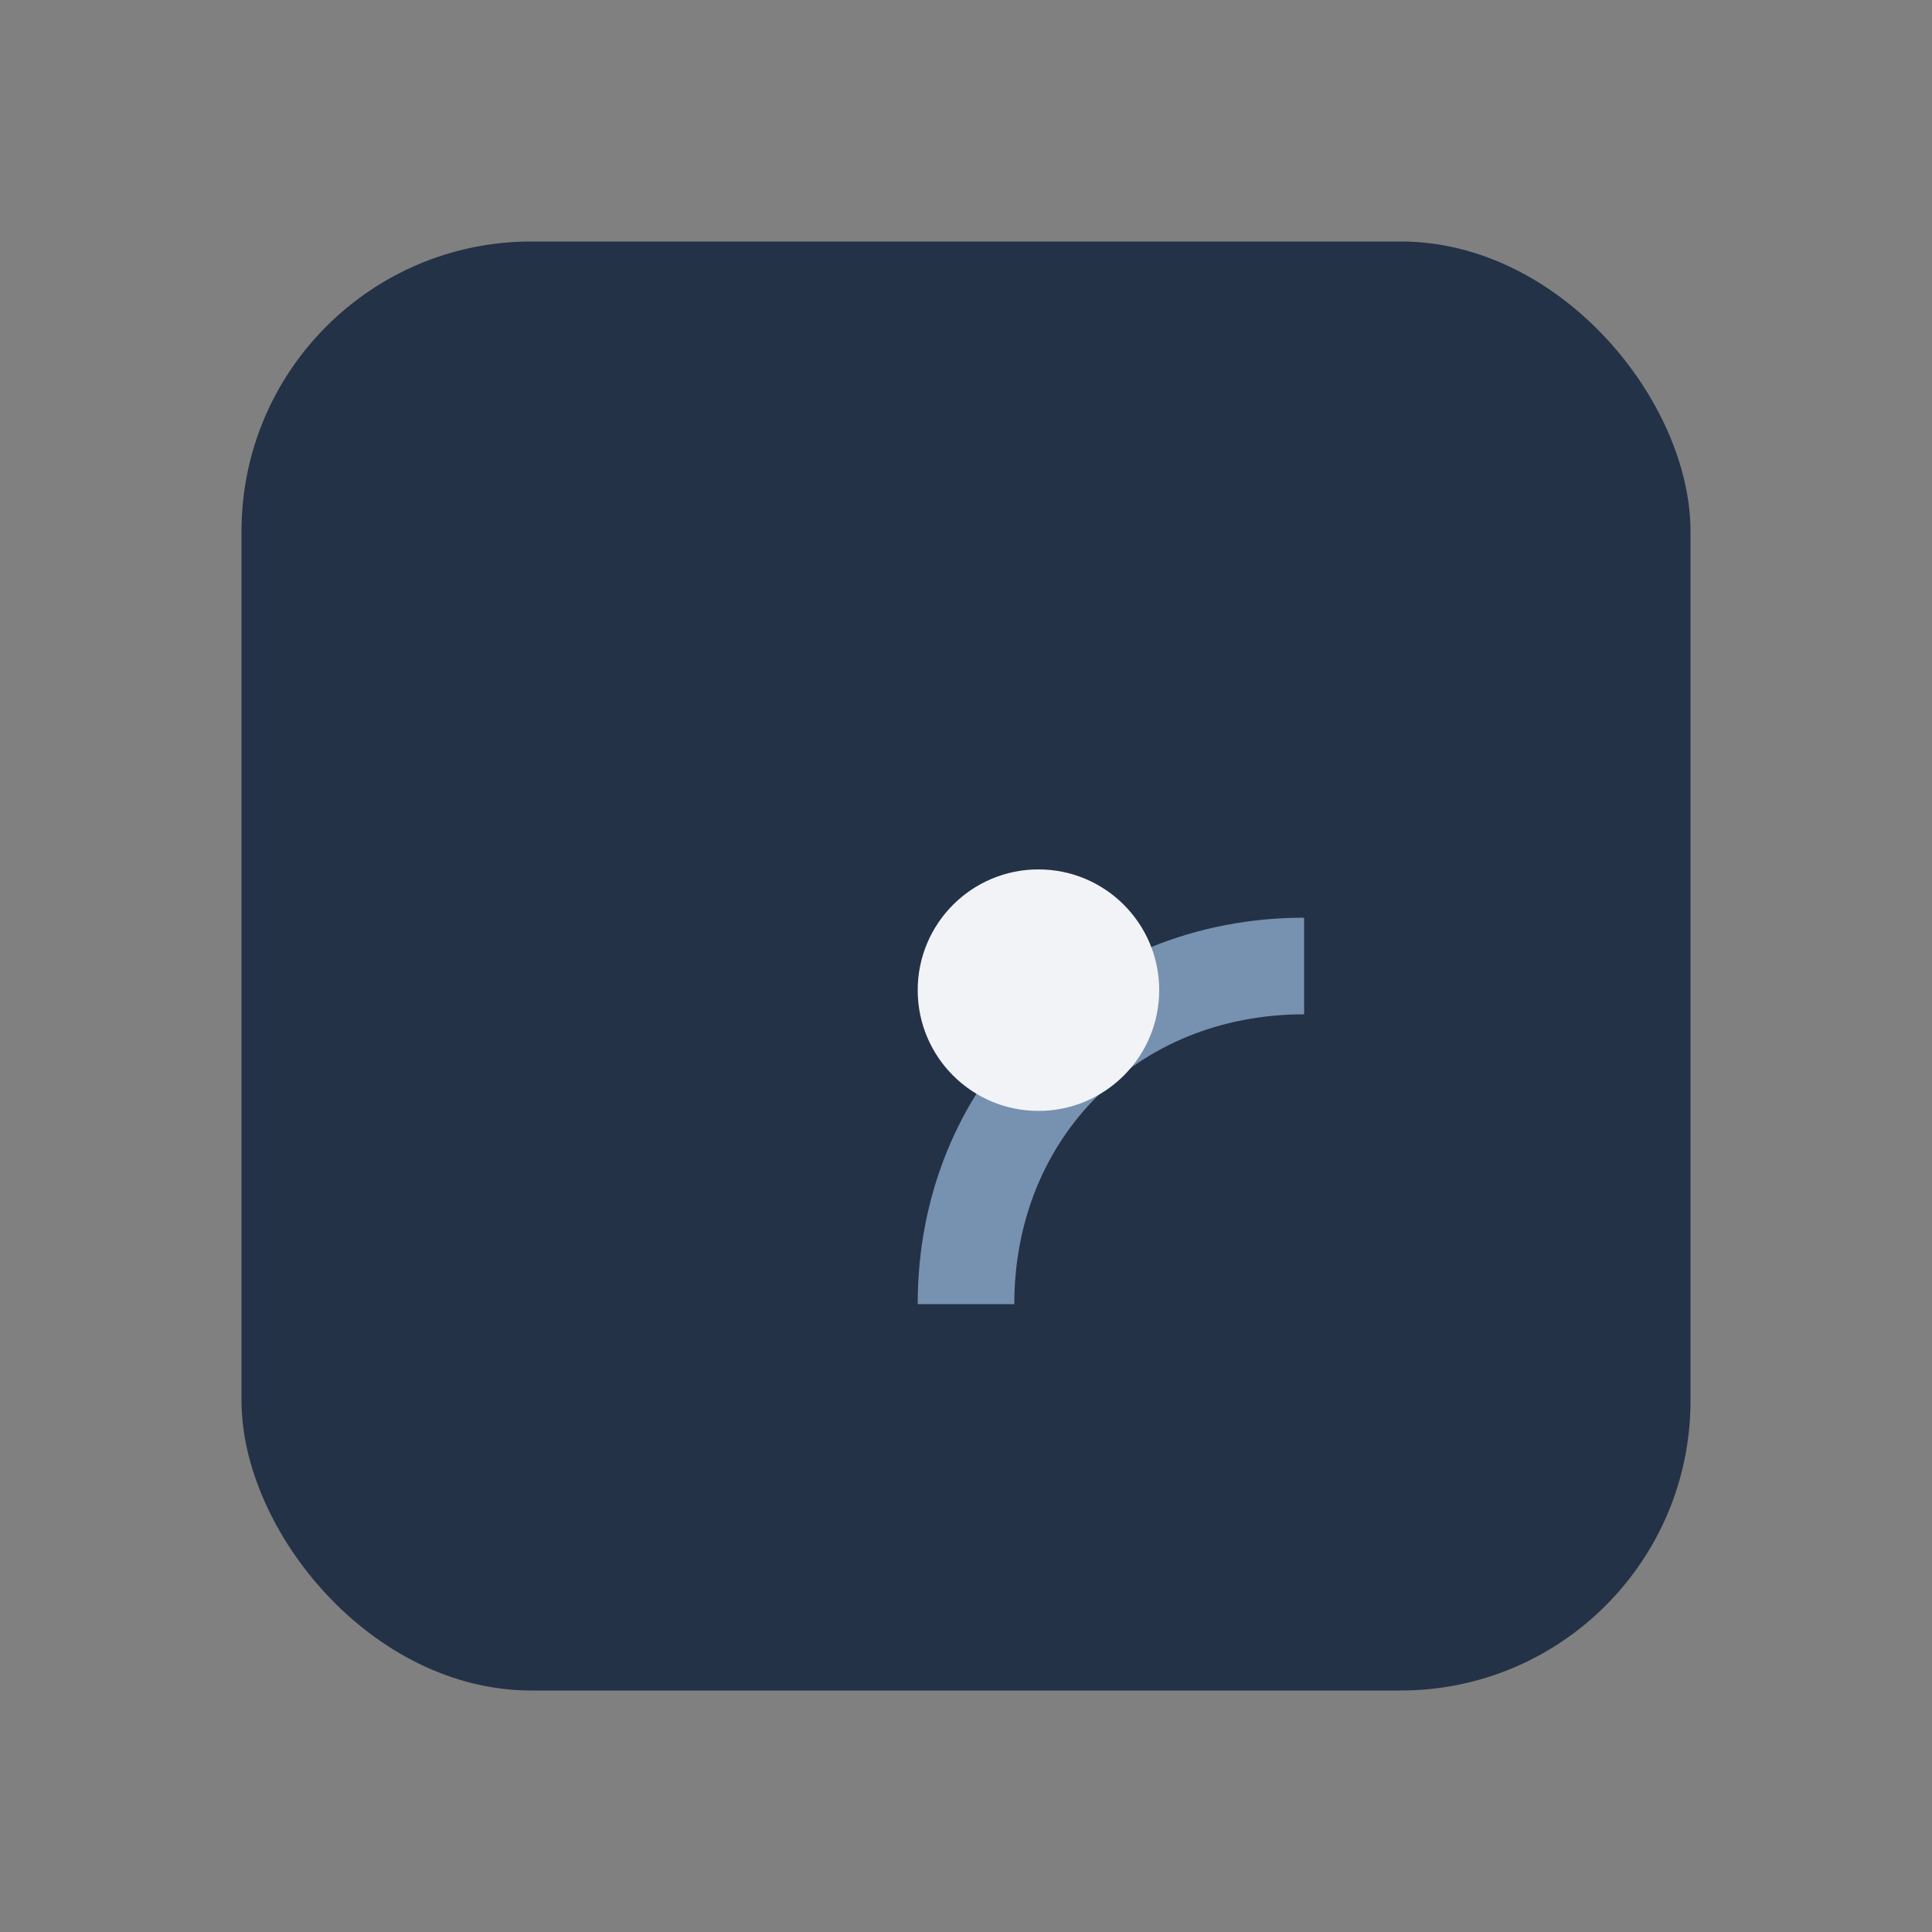
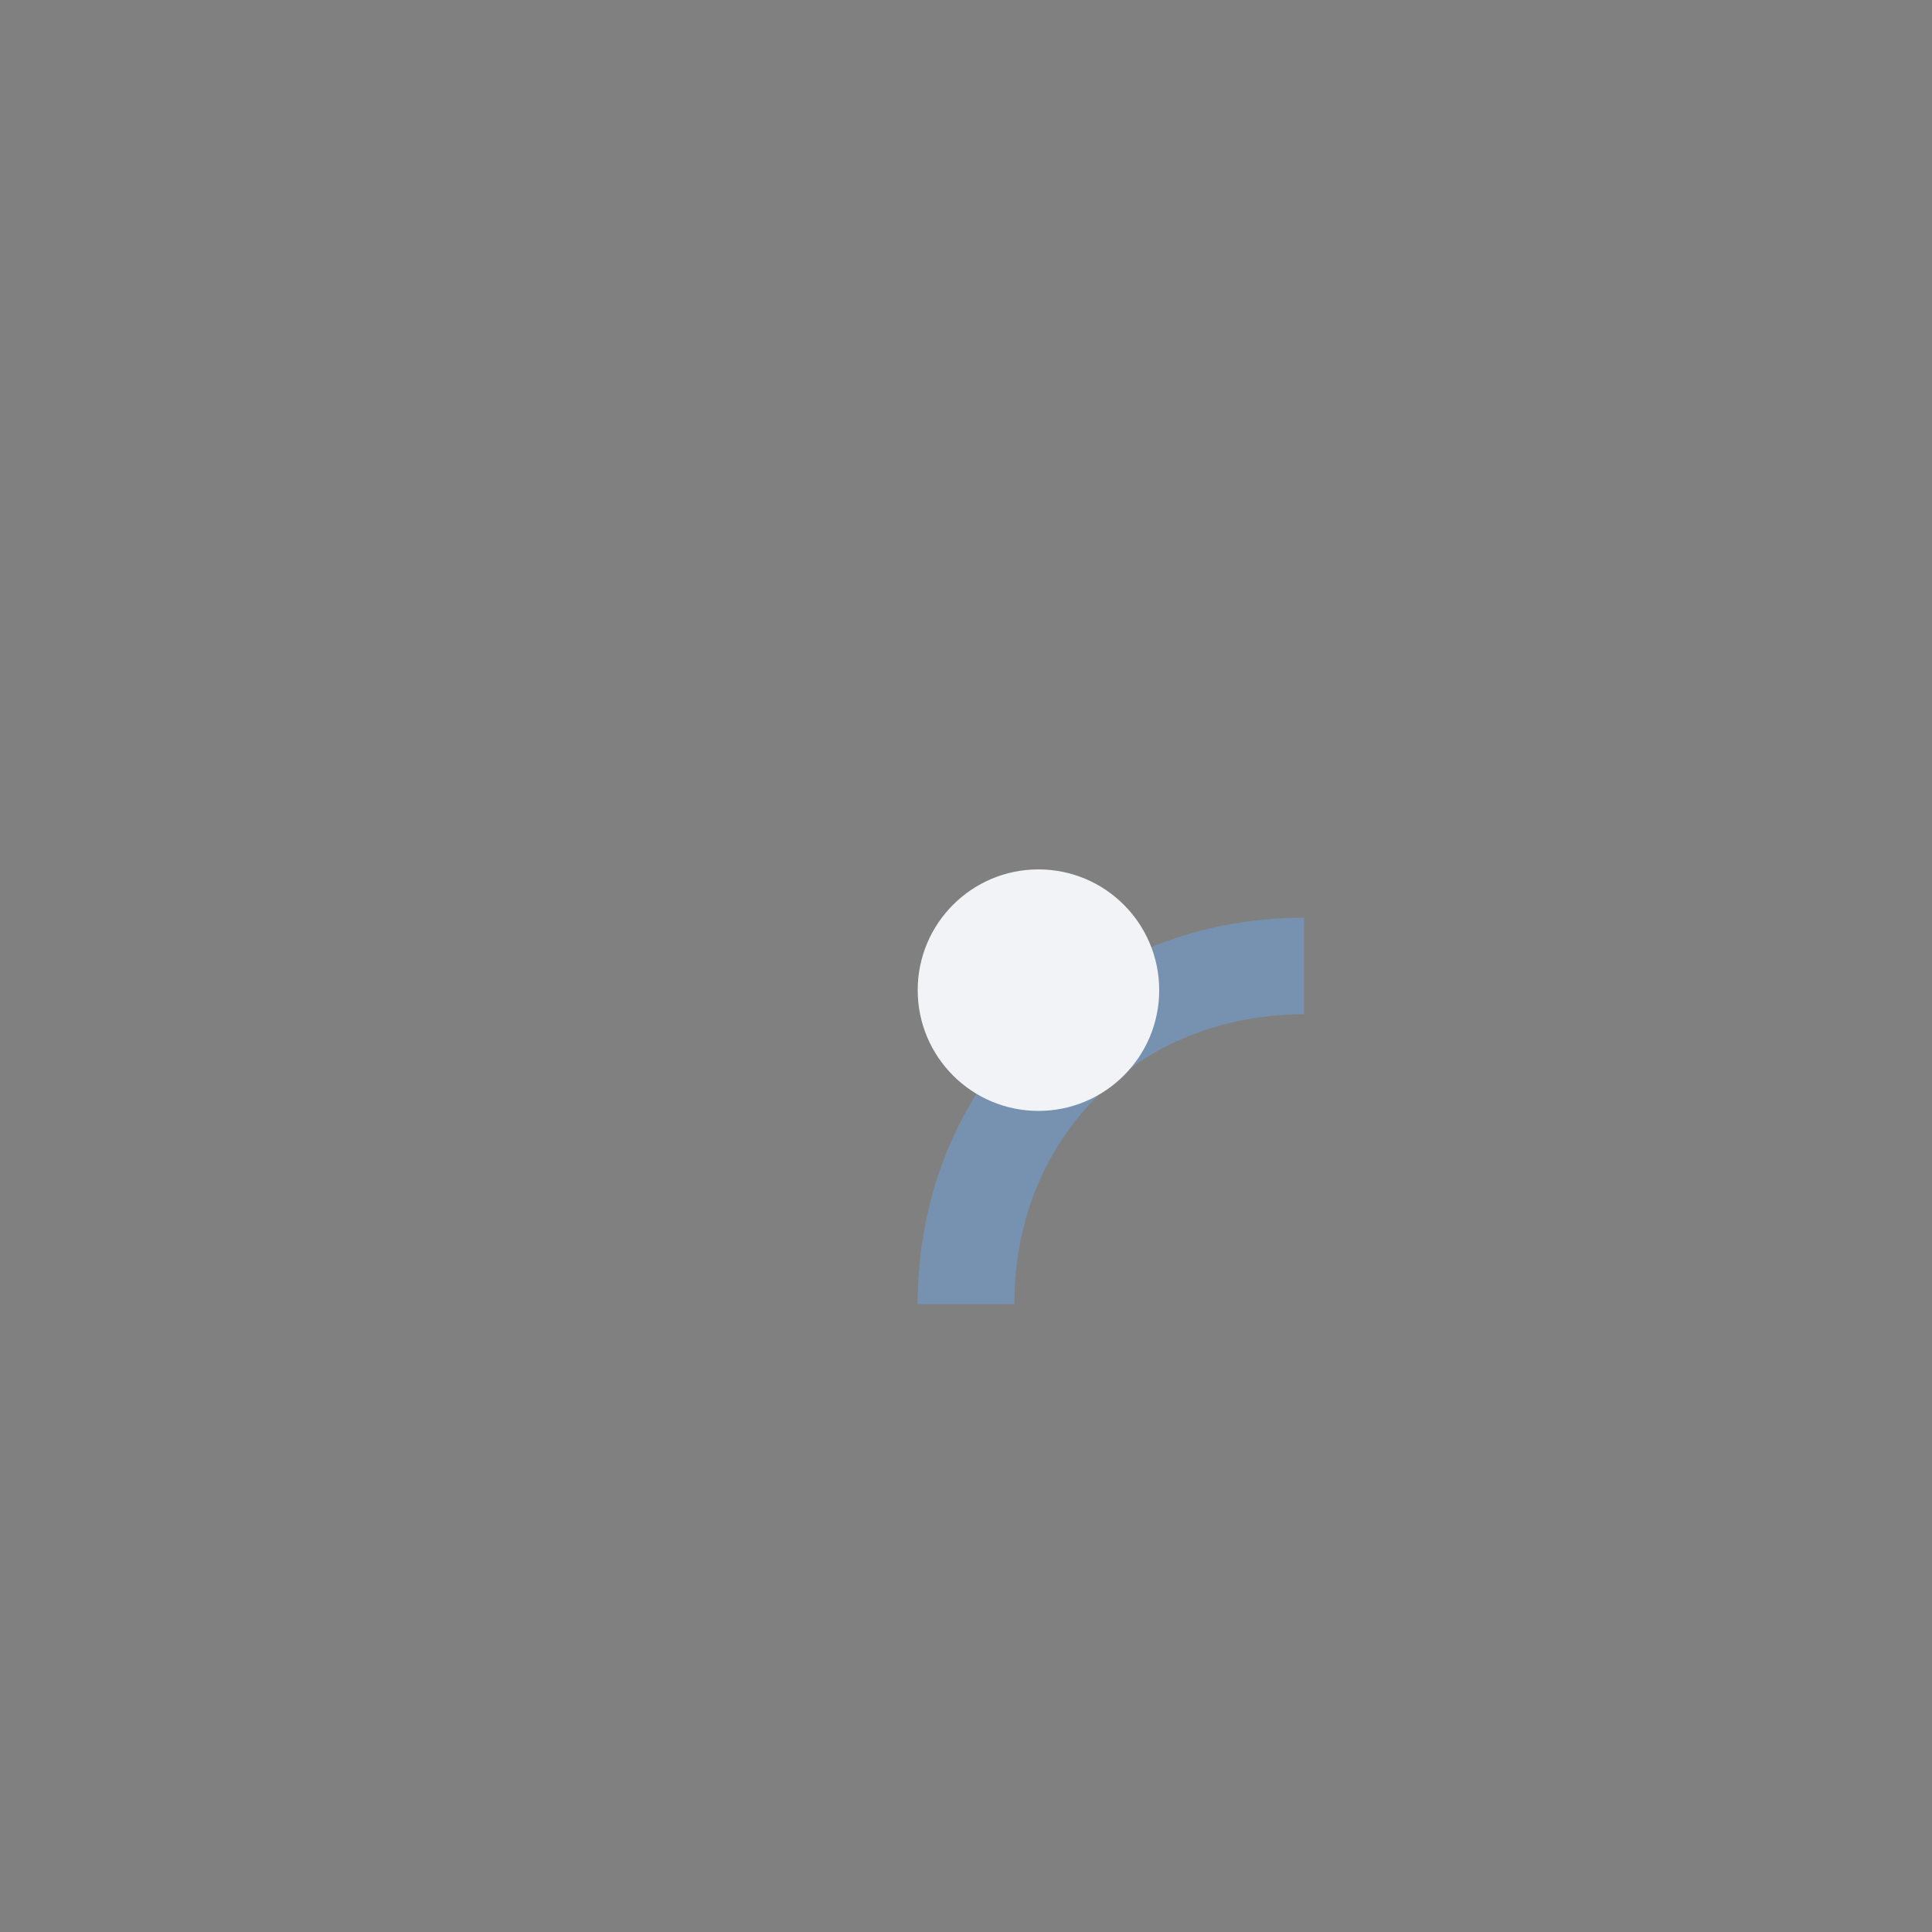
<svg xmlns="http://www.w3.org/2000/svg" width="40" height="40" viewBox="0 0 40 40">
  <rect x="0" y="0" width="40" height="40" fill="#808080" stroke="none" />
-   <rect x="5" y="5" width="30" height="30" rx="6" fill="#233247" />
  <path d="M20 27c0-4 3-7 7-7" stroke="#7792B0" stroke-width="2" fill="none" />
  <circle cx="21.5" cy="20.5" r="2.5" fill="#F2F3F7" />
</svg>